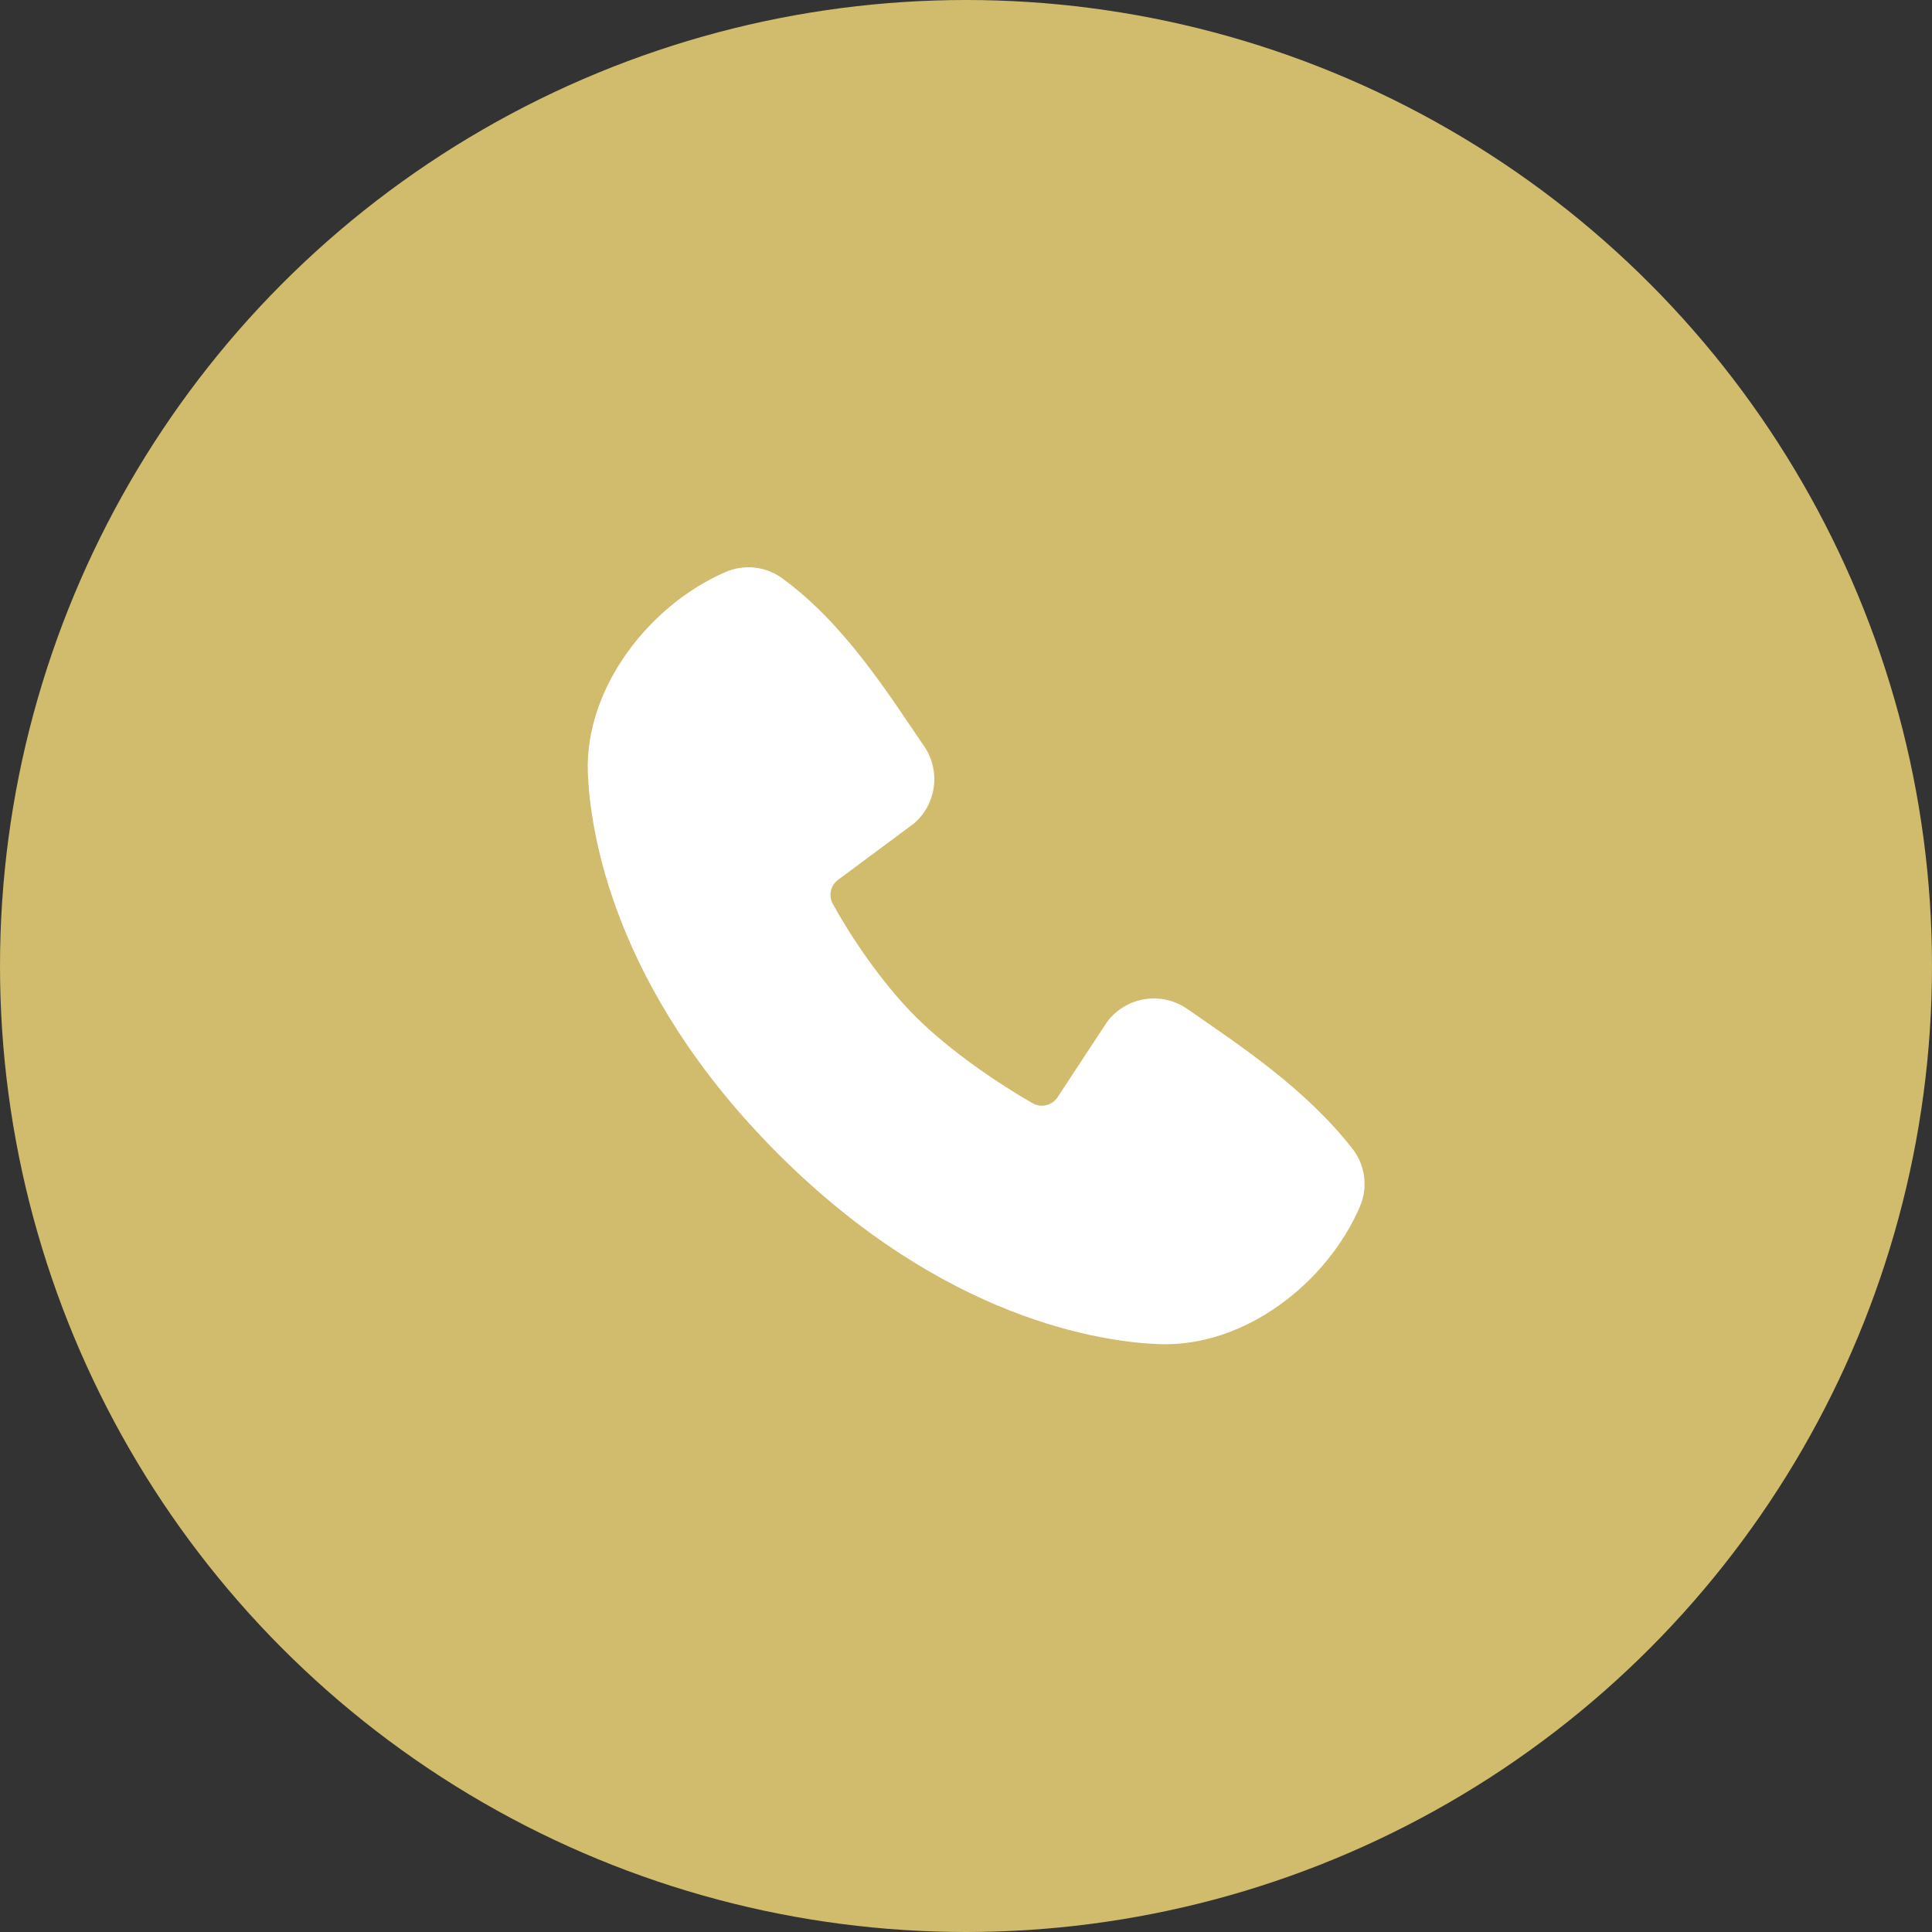
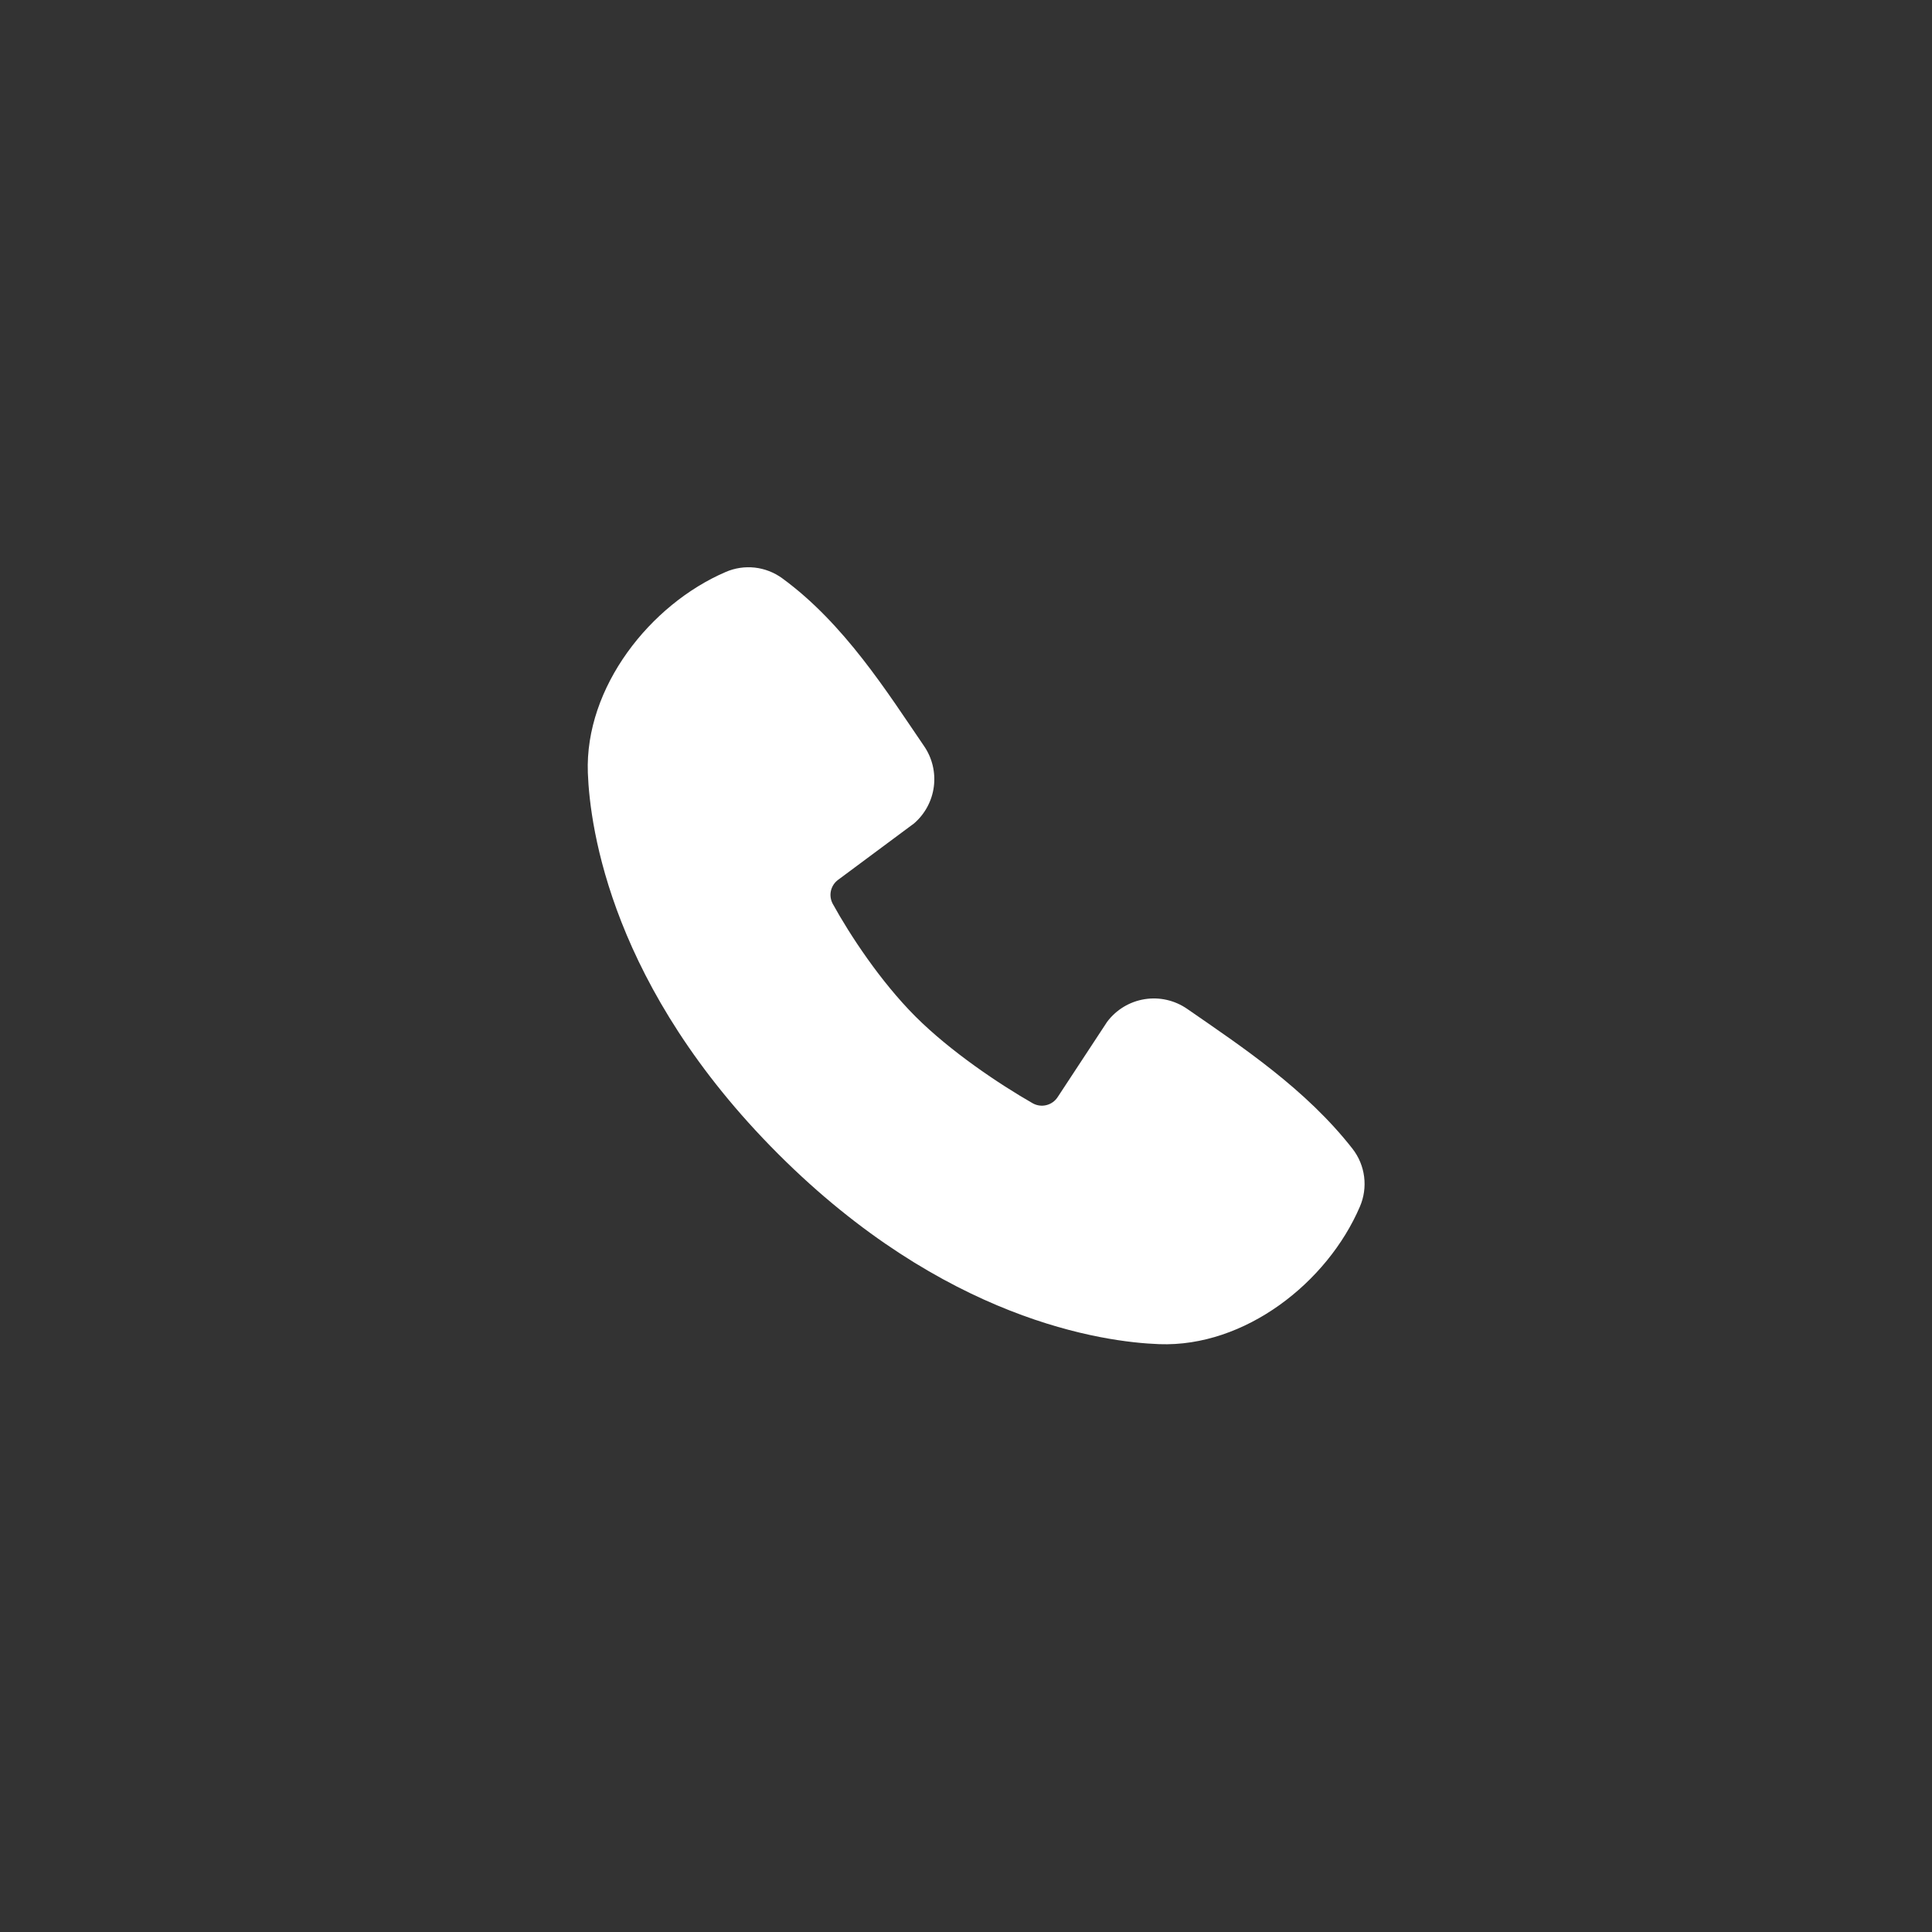
<svg xmlns="http://www.w3.org/2000/svg" width="60" height="60" viewBox="0 0 60 60" fill="none">
  <rect x="0" y="0" width="60" height="60" fill="#333333" stroke="none" />
-   <circle cx="30" cy="30" r="30" fill="#D1BB6C" />
  <path fill-rule="evenodd" clip-rule="evenodd" d="M36 41.744C34.26 41.68 29.329 40.998 24.165 35.835C19.002 30.671 18.321 25.741 18.256 24C18.159 21.346 20.192 18.769 22.54 17.762C22.822 17.64 23.132 17.594 23.438 17.627C23.744 17.661 24.036 17.774 24.286 17.954C26.219 19.363 27.553 21.495 28.698 23.171C28.951 23.539 29.058 23.987 29.001 24.43C28.944 24.872 28.726 25.278 28.389 25.57L26.032 27.321C25.918 27.404 25.838 27.524 25.806 27.661C25.774 27.798 25.794 27.942 25.86 28.066C26.394 29.036 27.344 30.481 28.431 31.569C29.519 32.656 31.033 33.669 32.071 34.263C32.201 34.336 32.354 34.357 32.499 34.32C32.644 34.284 32.769 34.193 32.849 34.068L34.384 31.732C34.666 31.357 35.082 31.106 35.545 31.031C36.008 30.956 36.482 31.064 36.868 31.331C38.568 32.508 40.552 33.819 42.005 35.678C42.2 35.929 42.324 36.228 42.364 36.544C42.404 36.86 42.359 37.18 42.233 37.472C41.222 39.832 38.662 41.842 36 41.744Z" fill="white" />
</svg>